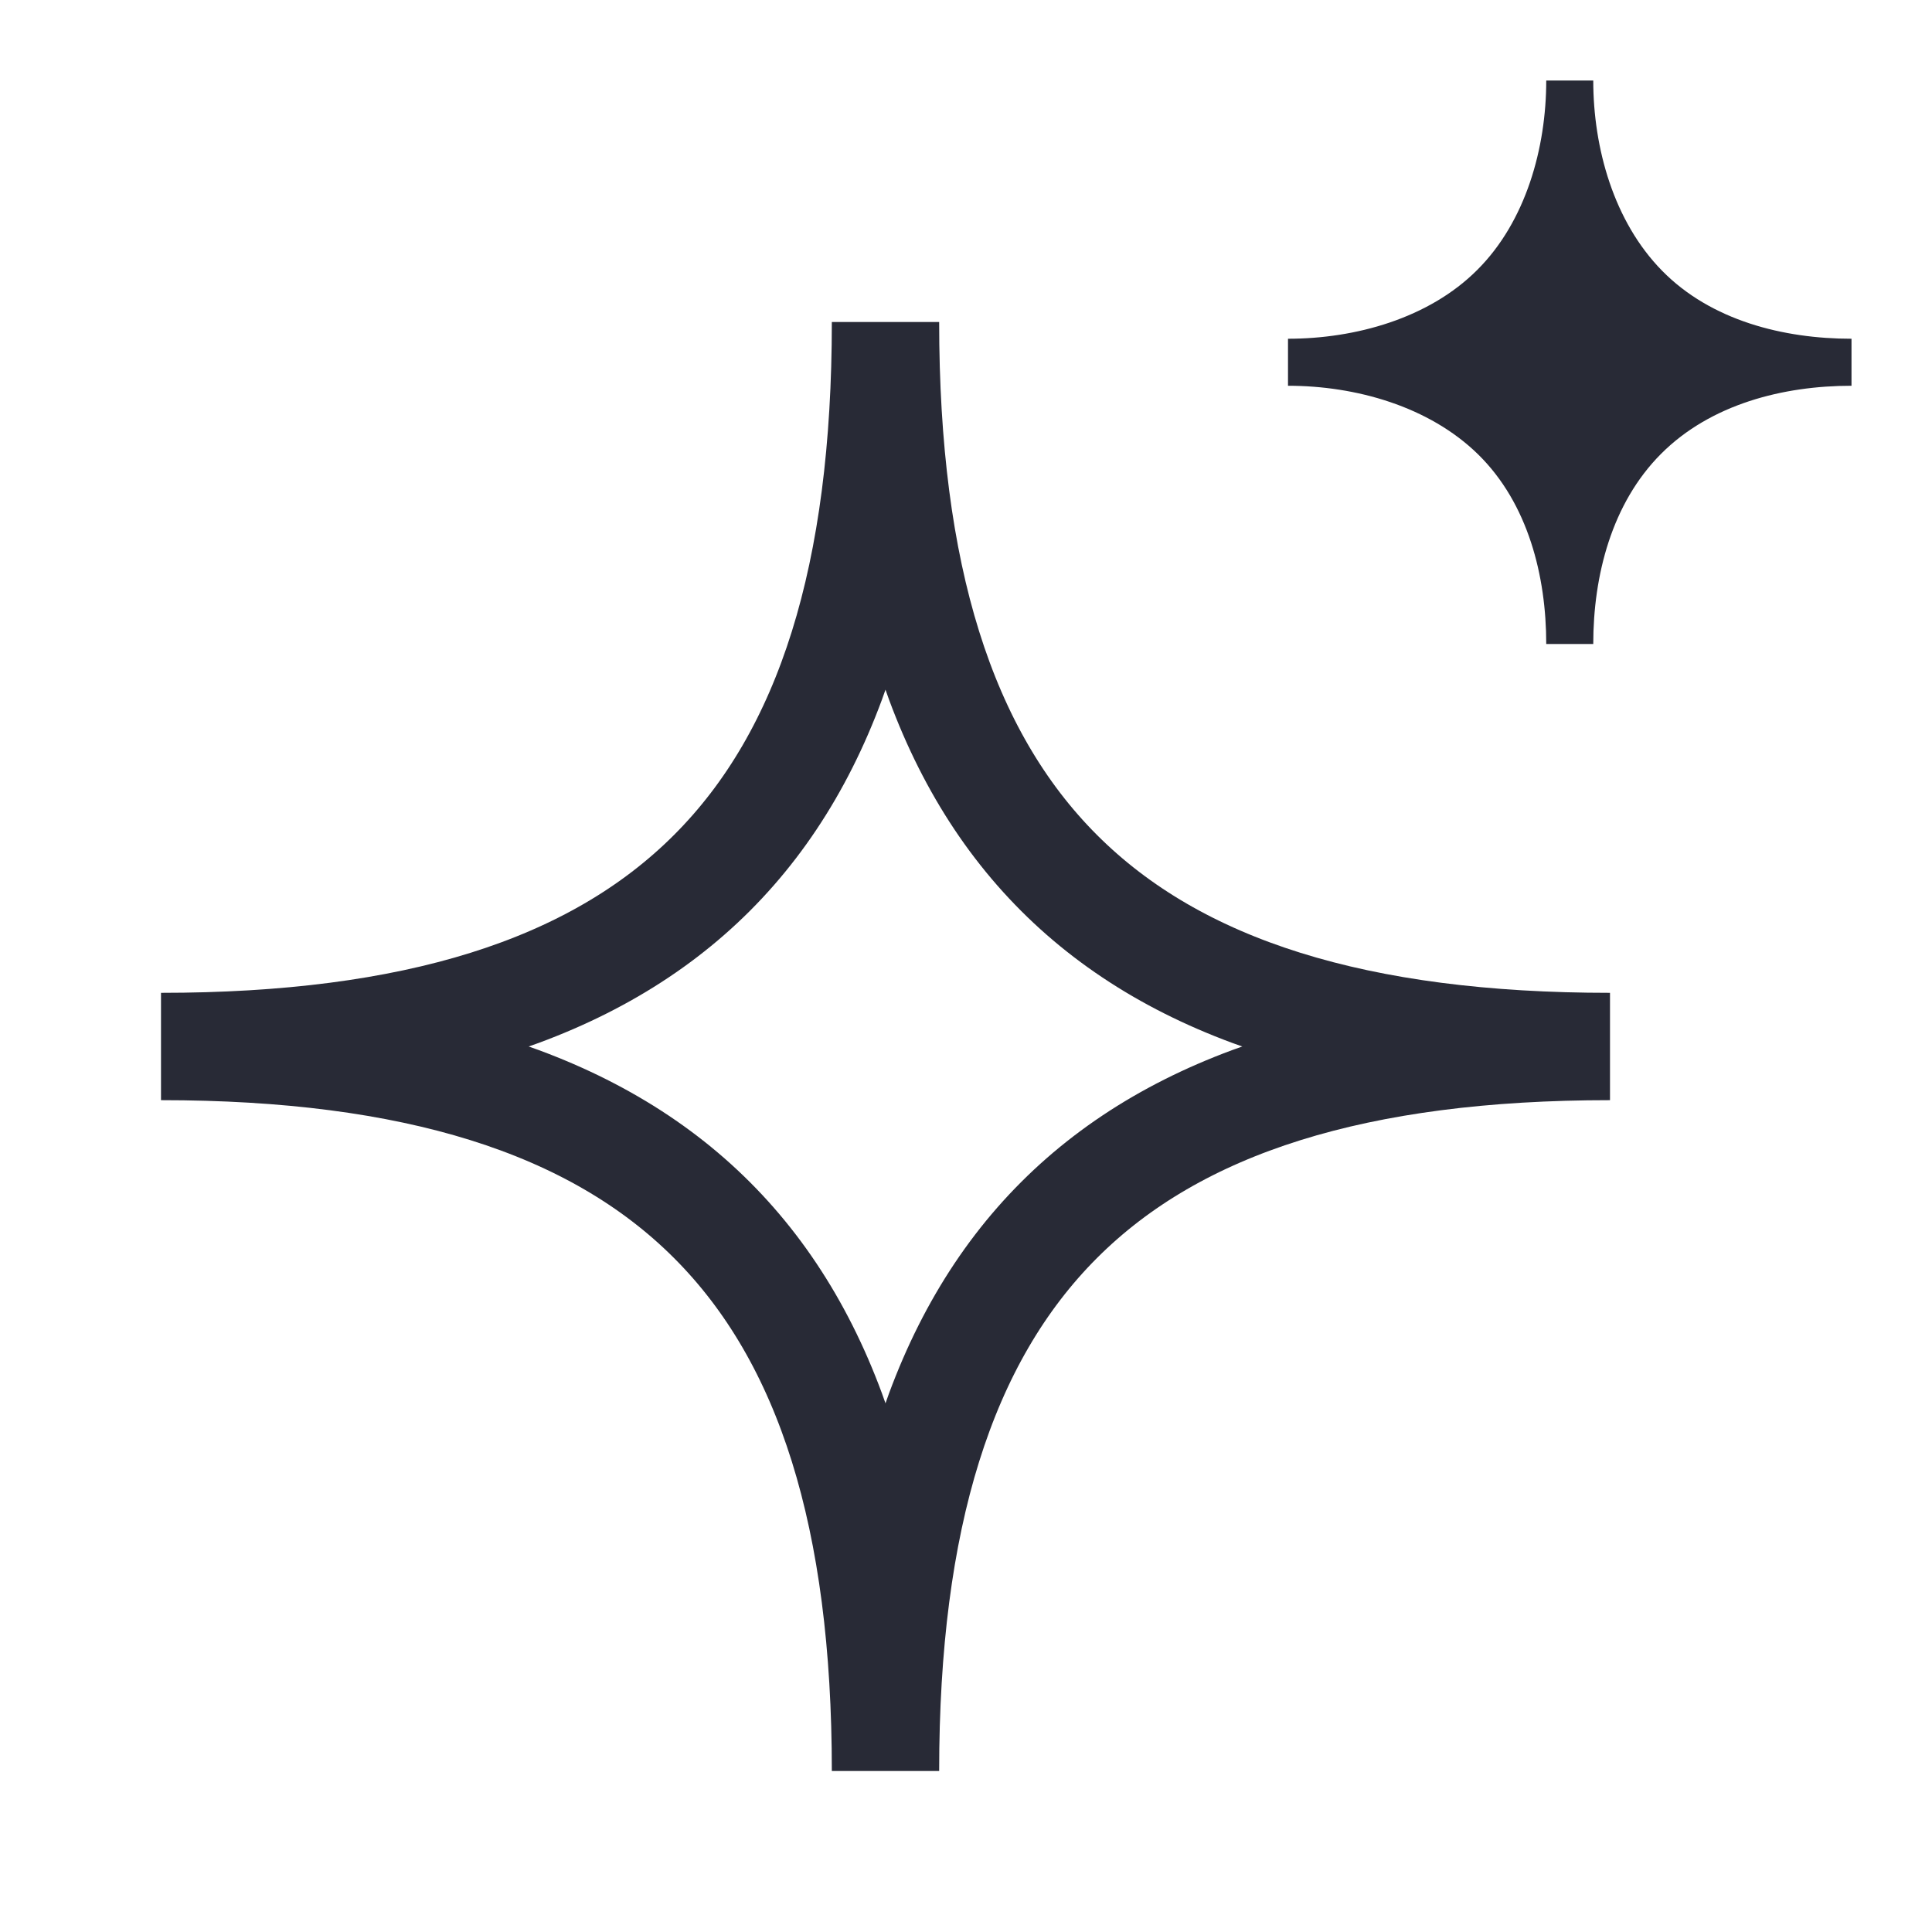
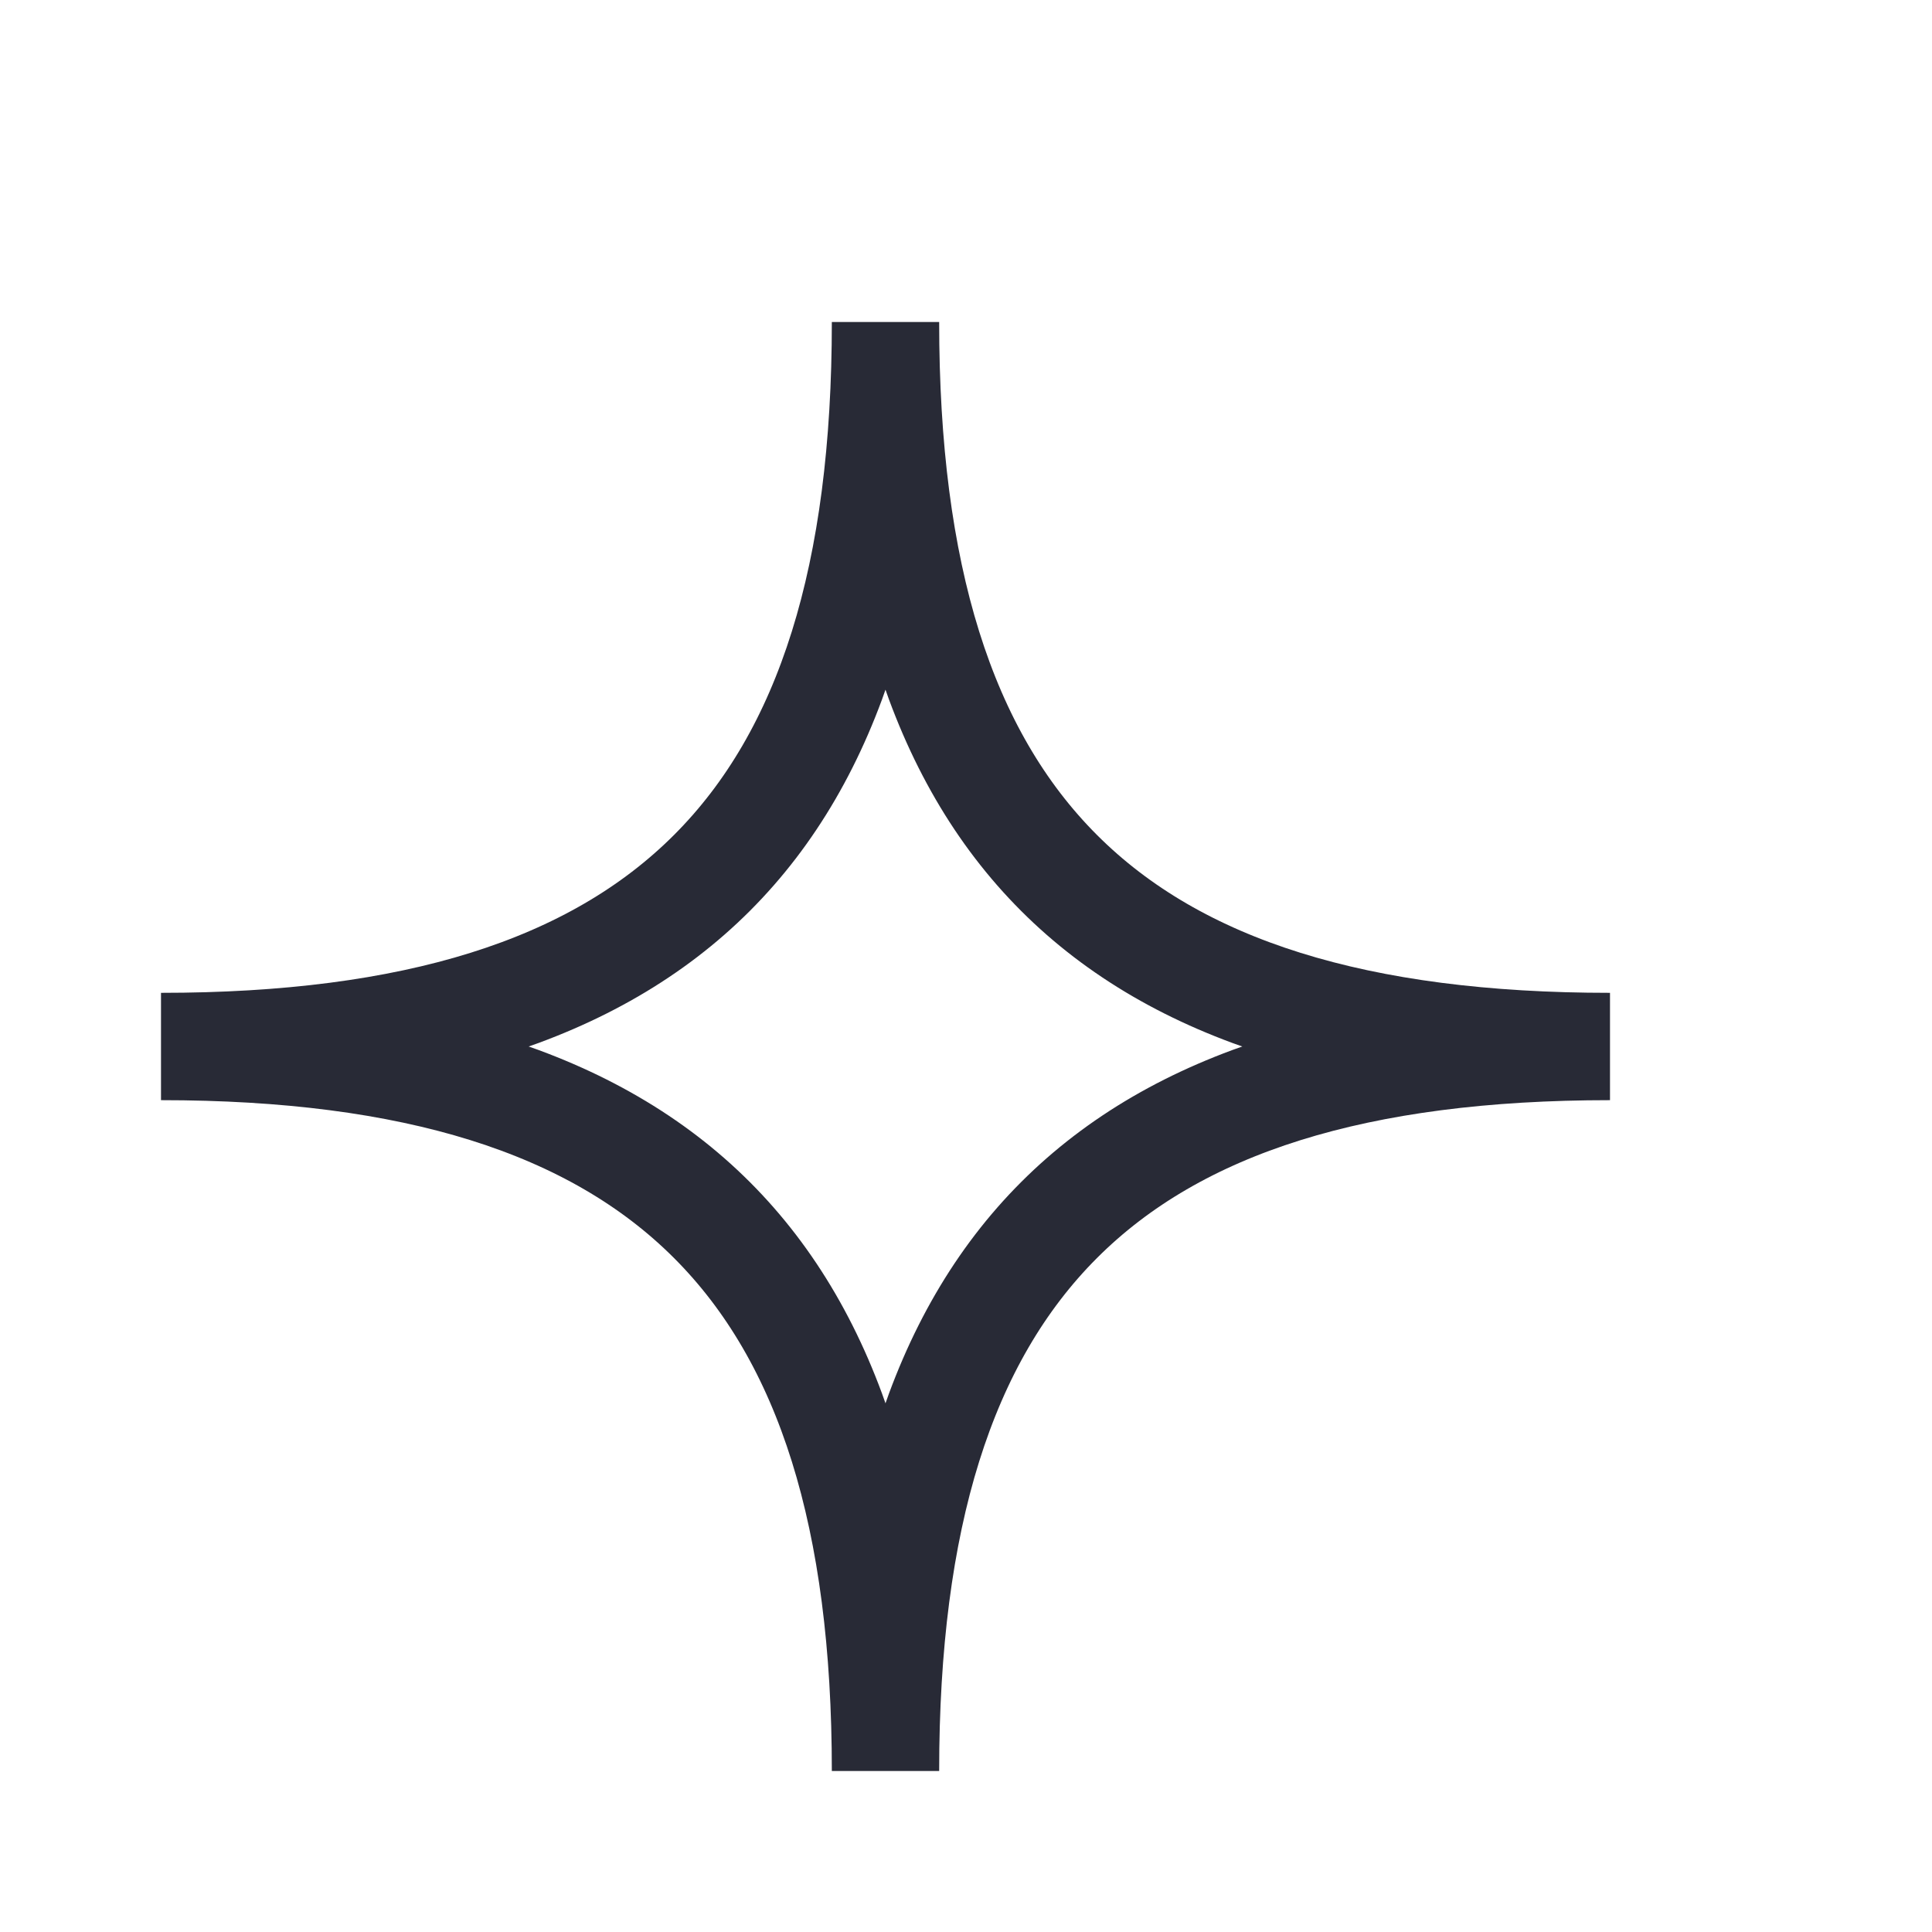
<svg xmlns="http://www.w3.org/2000/svg" width="18" height="18" viewBox="0 0 18 18" fill="none">
  <path fill-rule="evenodd" clip-rule="evenodd" d="M15 9.75C10.312 9.75 8.25 11.812 8.25 16.5C8.25 11.812 6.188 9.75 1.5 9.75C6.188 9.75 8.25 7.688 8.25 3C8.25 7.688 10.312 9.75 15 9.75Z" stroke="#282A36" />
-   <path d="M15.485 2.522C15.035 2.064 14.844 1.379 14.844 0.75H14.406C14.406 1.377 14.217 2.062 13.764 2.514C13.312 2.967 12.627 3.156 12 3.156V3.594C12.629 3.594 13.314 3.785 13.772 4.234C14.237 4.691 14.406 5.366 14.406 6H14.844C14.844 5.364 15.015 4.689 15.477 4.227C15.939 3.765 16.614 3.594 17.25 3.594V3.156C16.616 3.156 15.941 2.987 15.485 2.522Z" fill="#282A36" />
</svg>